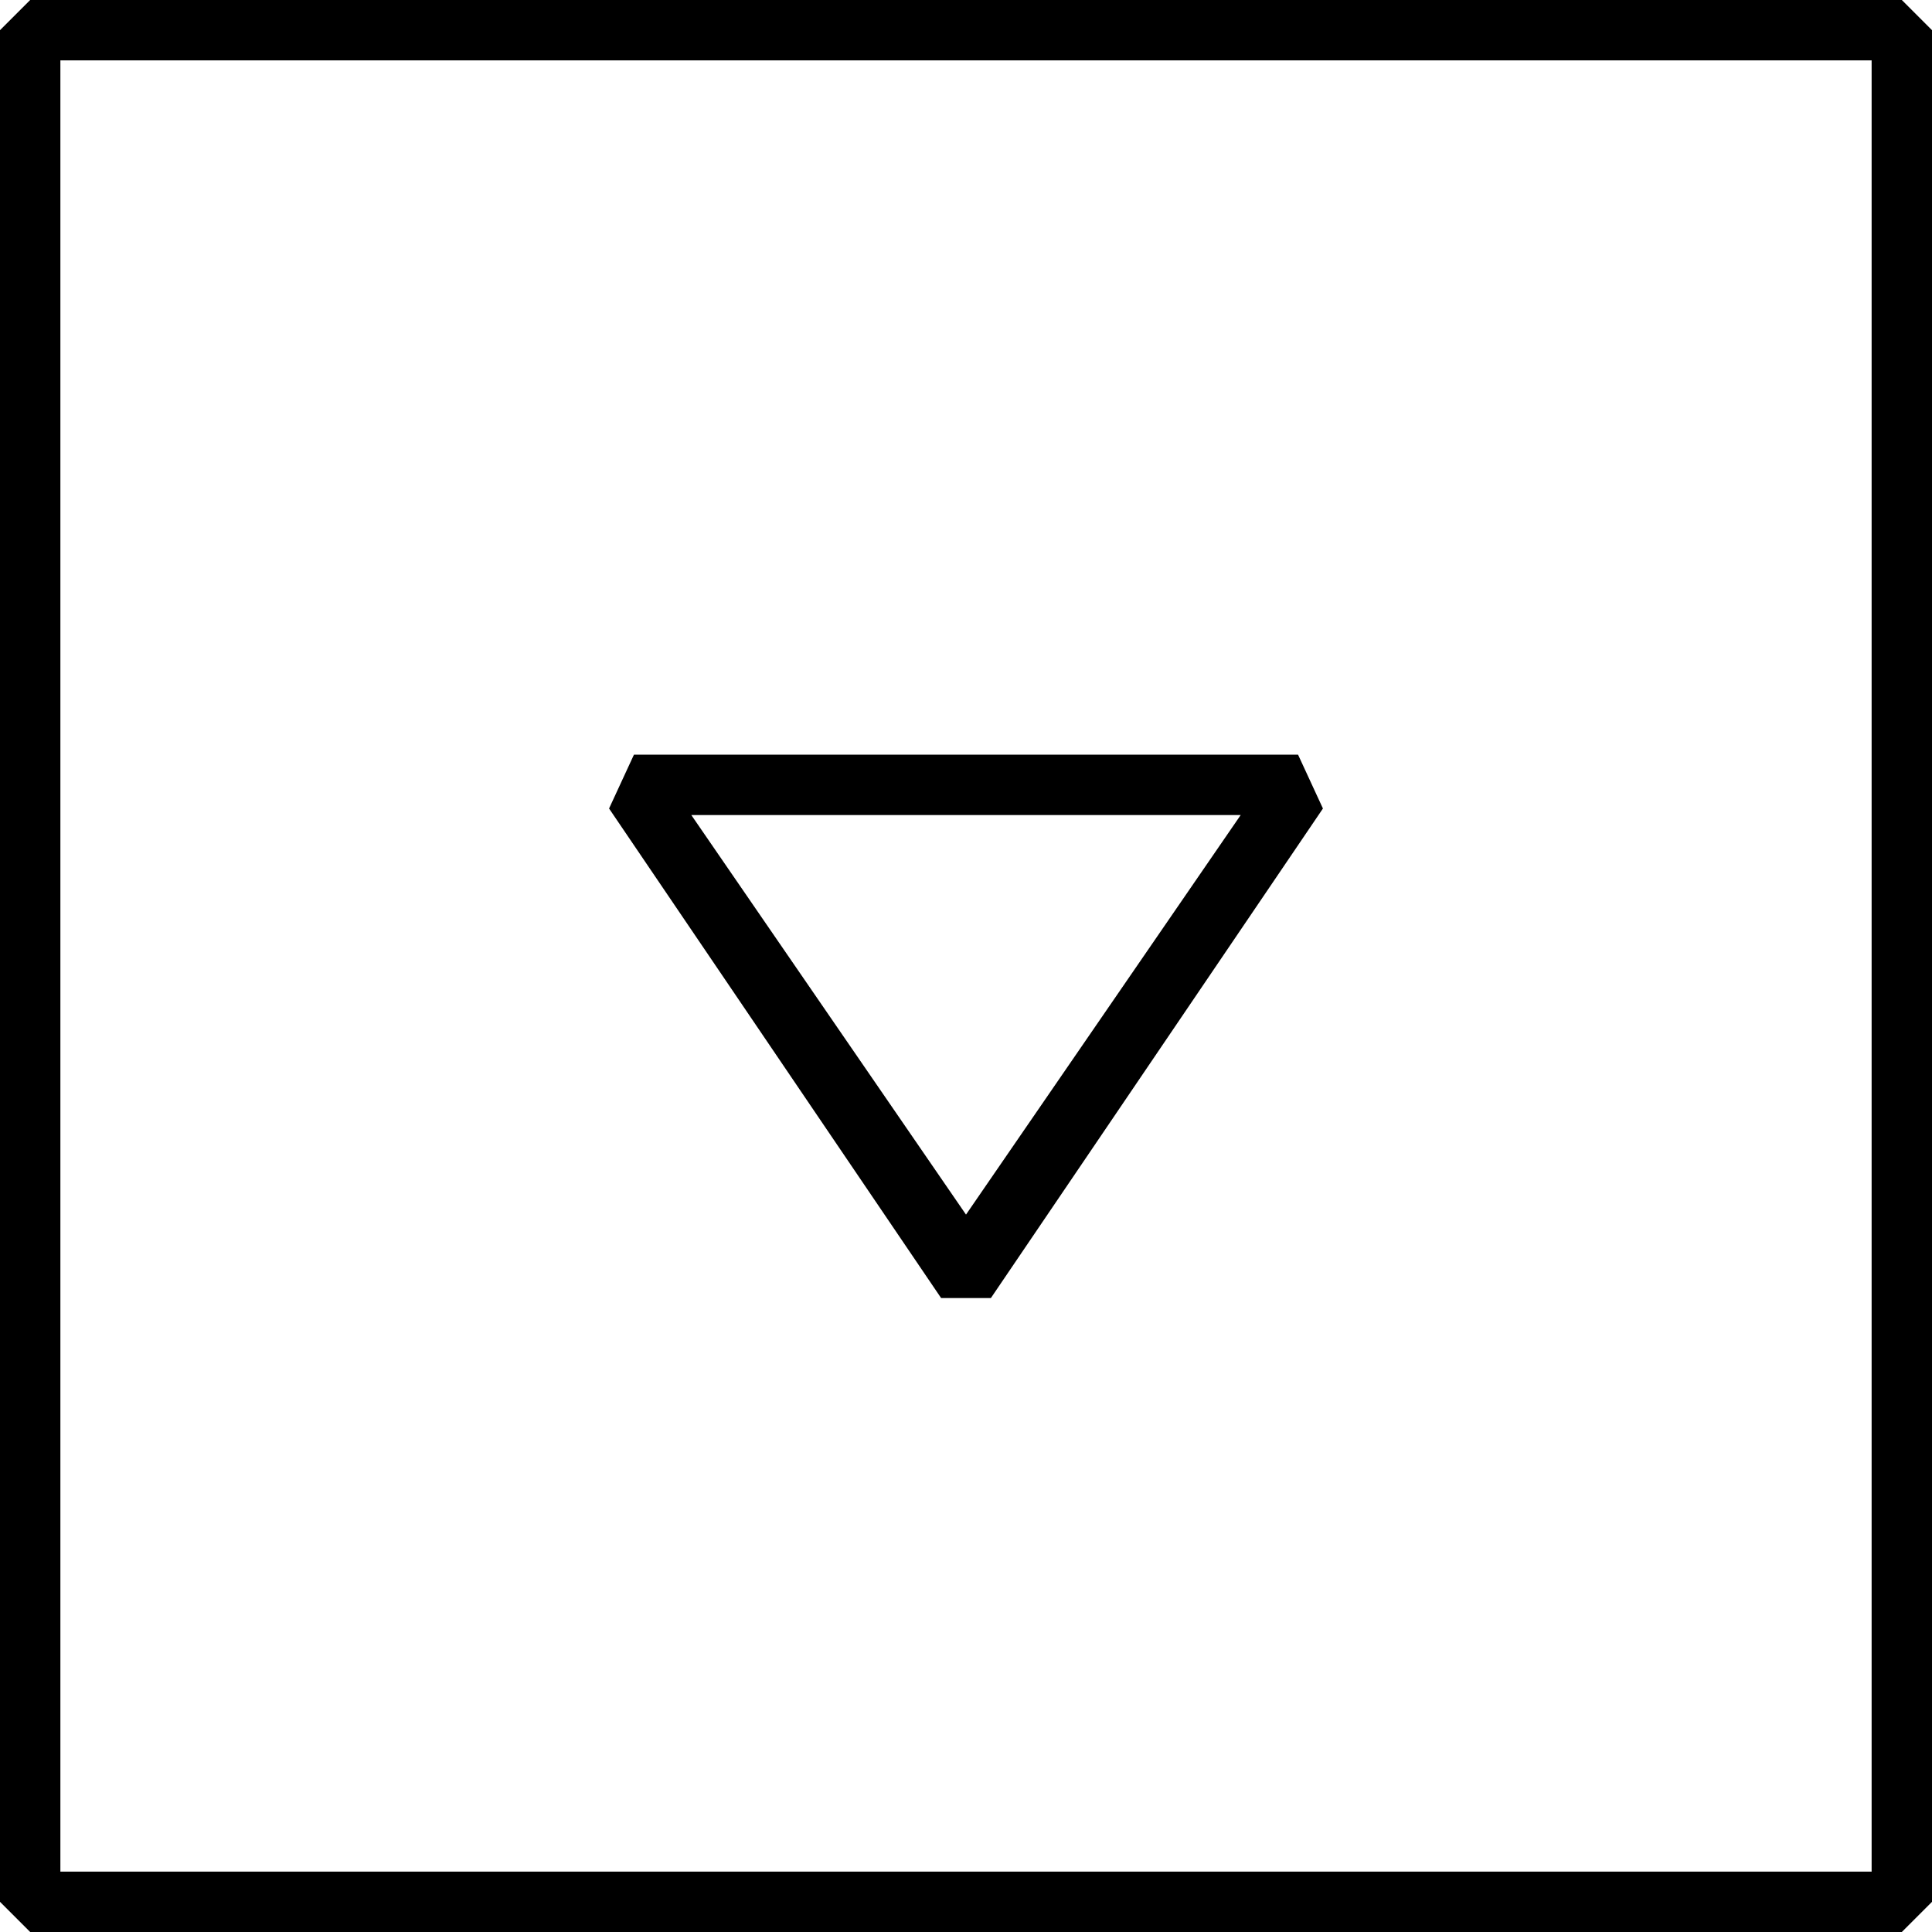
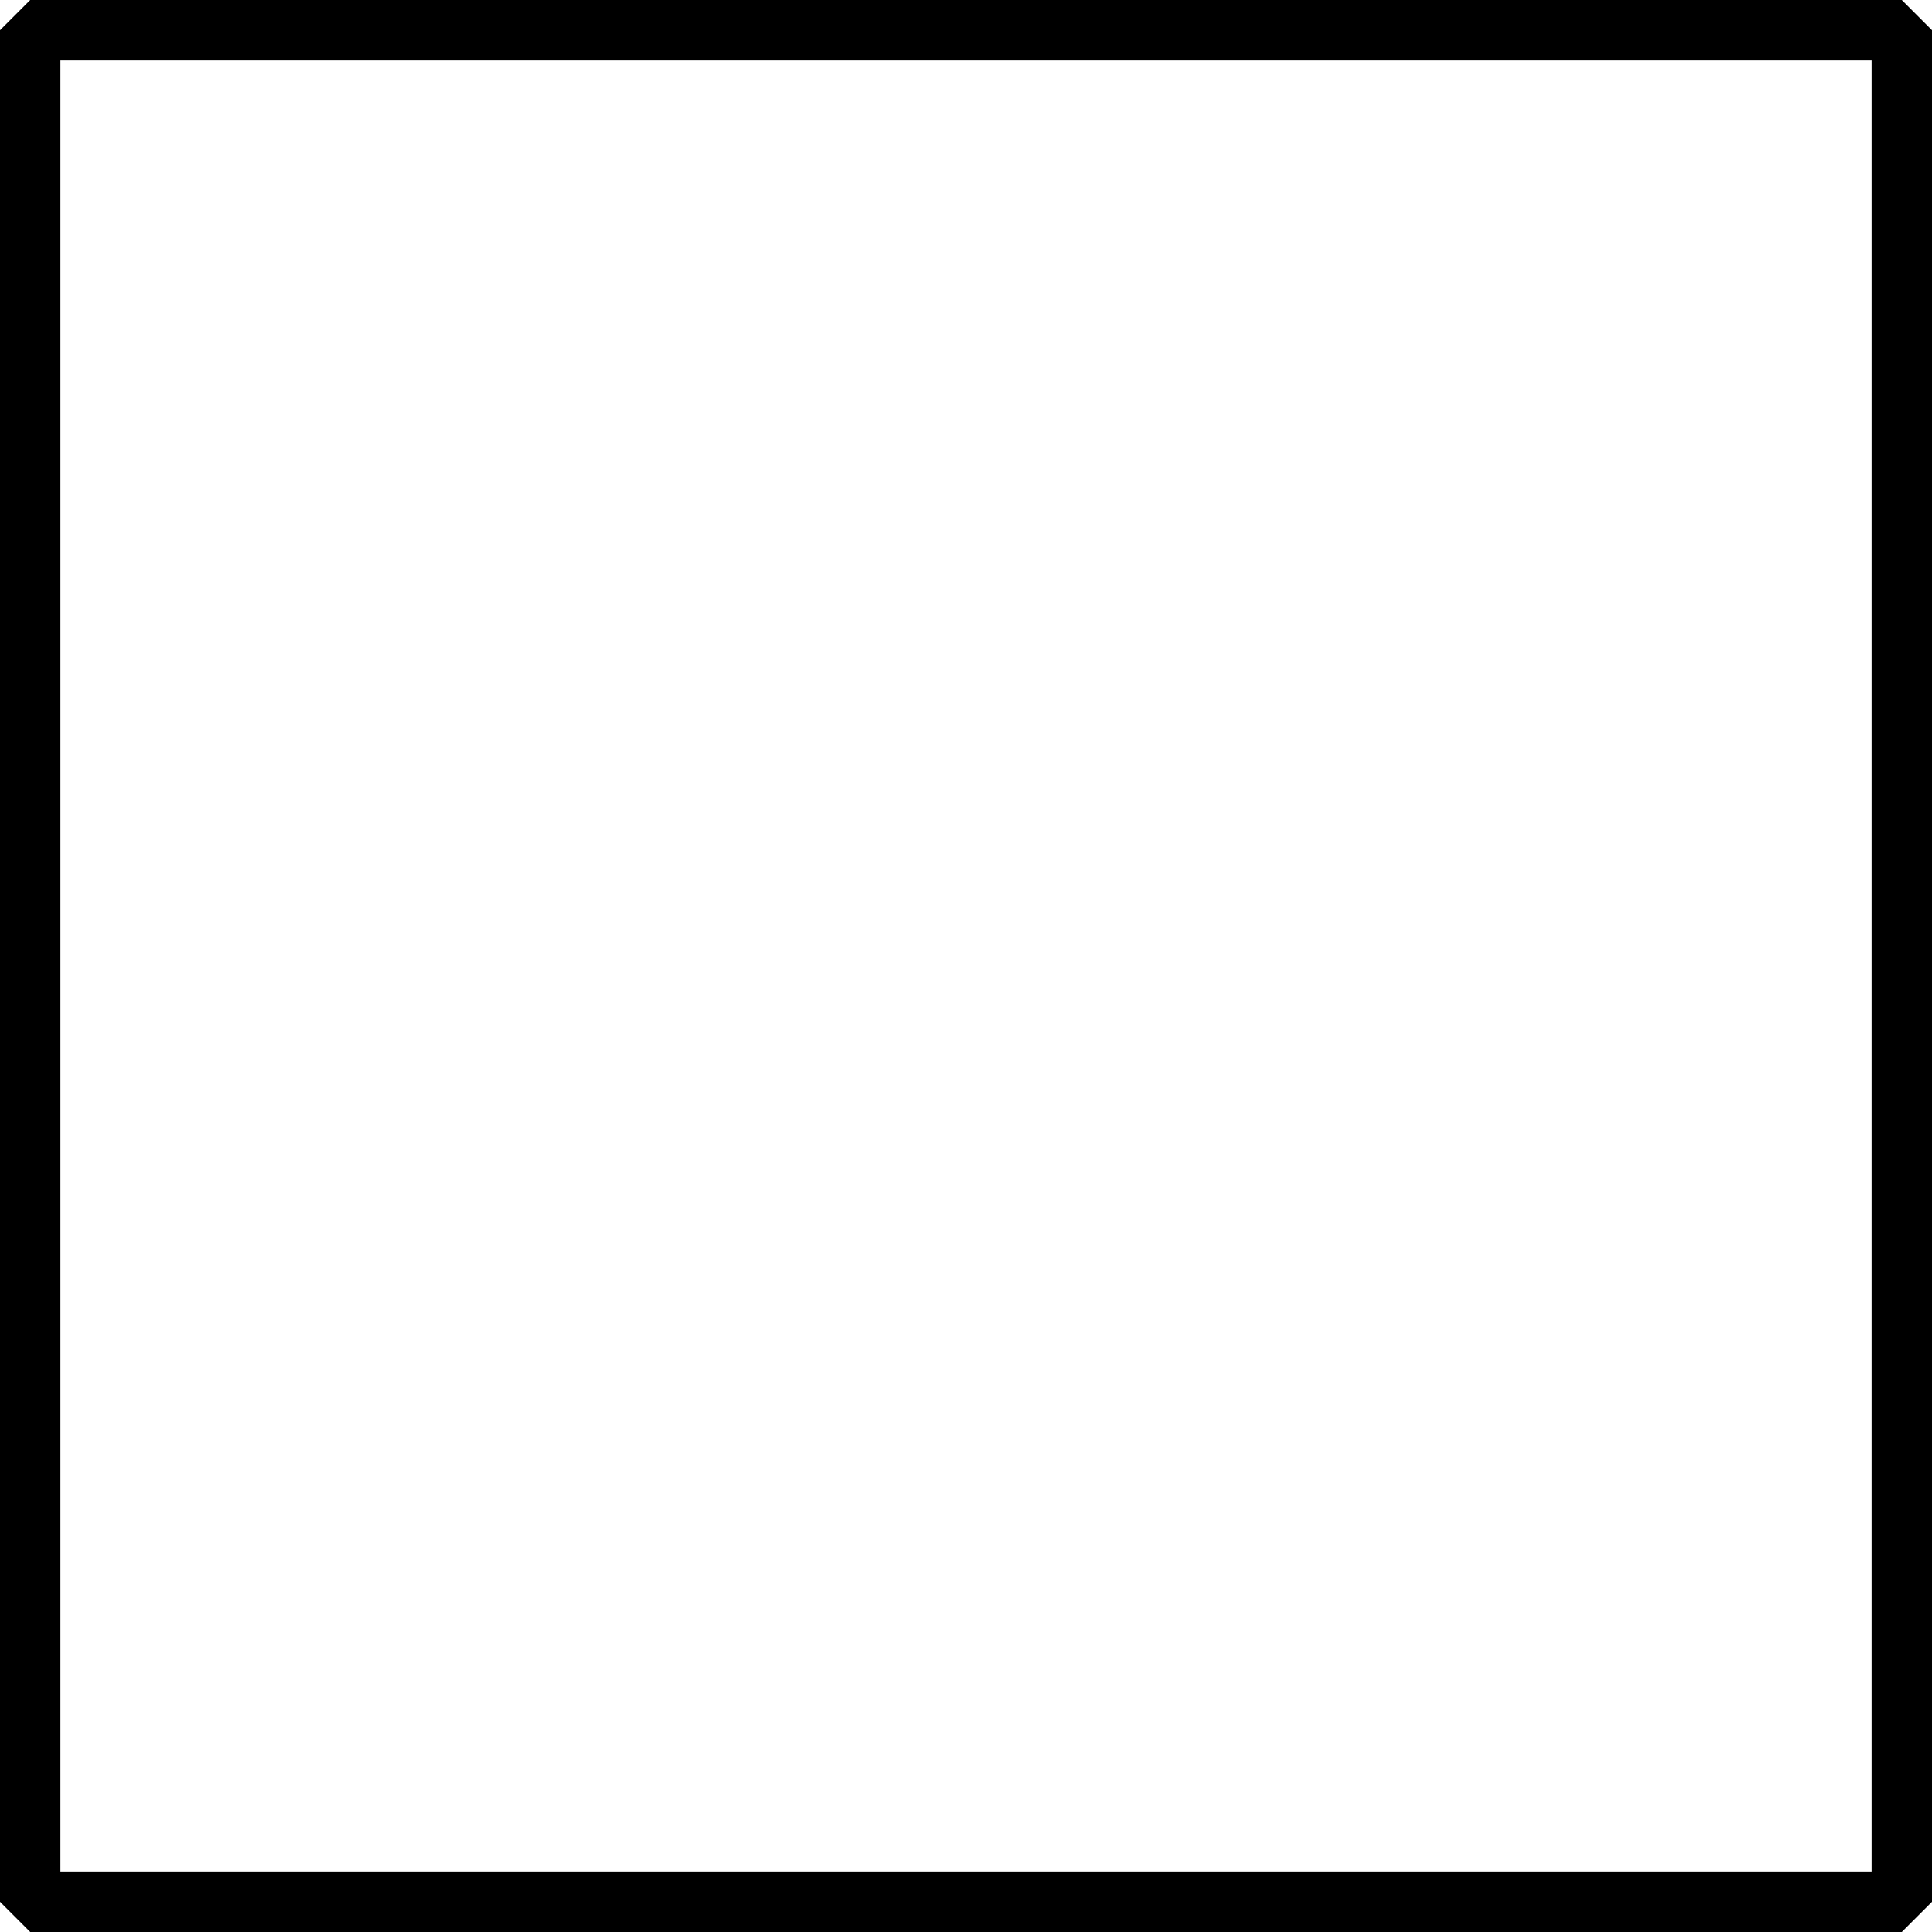
<svg xmlns="http://www.w3.org/2000/svg" version="1.1" id="Layer_1" x="0px" y="0px" width="64px" height="64px" viewBox="0 0 64 64" enable-background="new 0 0 64 64" xml:space="preserve">
  <g>
-     <path d="M1,0L0,1v62l1,1h62l1-1V1l-1-1H1z M62,62H2V2h60V62z" />
-     <path d="M32.824,43l11-16.217L43,25H21l-0.824,1.783l11,16.217H32.824z M41.099,27L32,40.235L22.901,27H41.099z" />
+     <path d="M1,0L0,1v62l1,1h62l1-1V1l-1-1z M62,62H2V2h60V62z" />
  </g>
</svg>